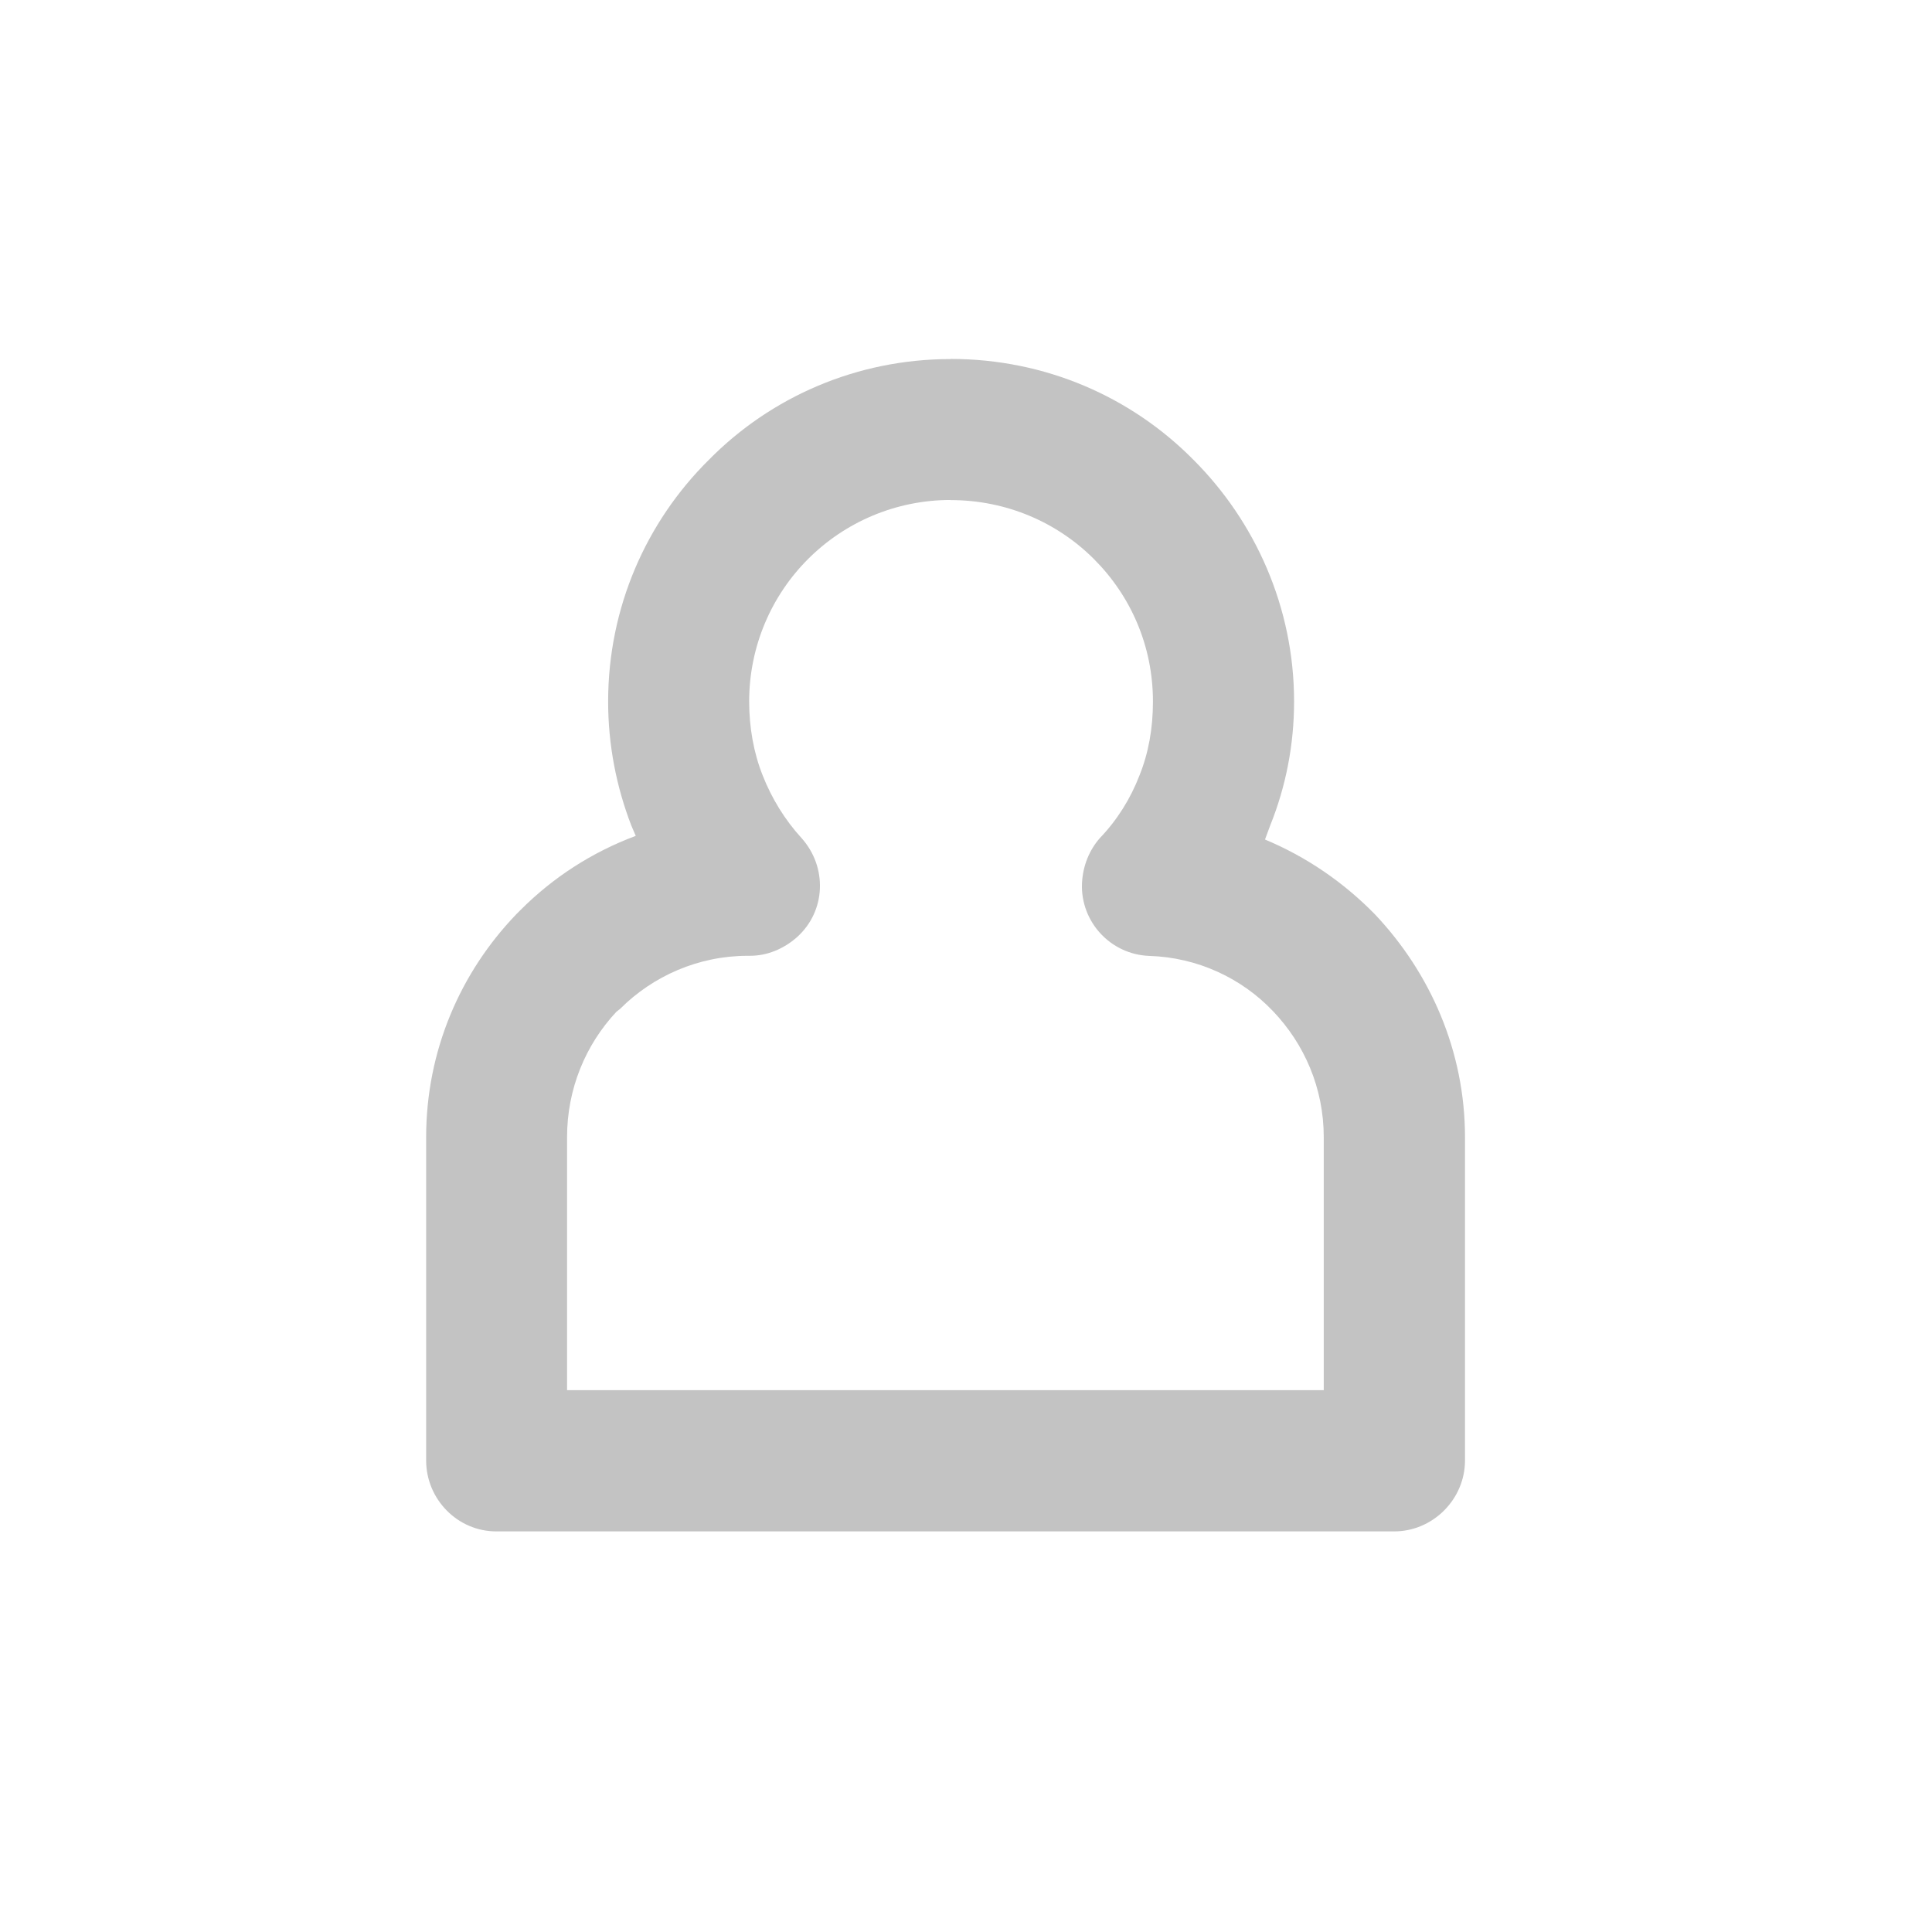
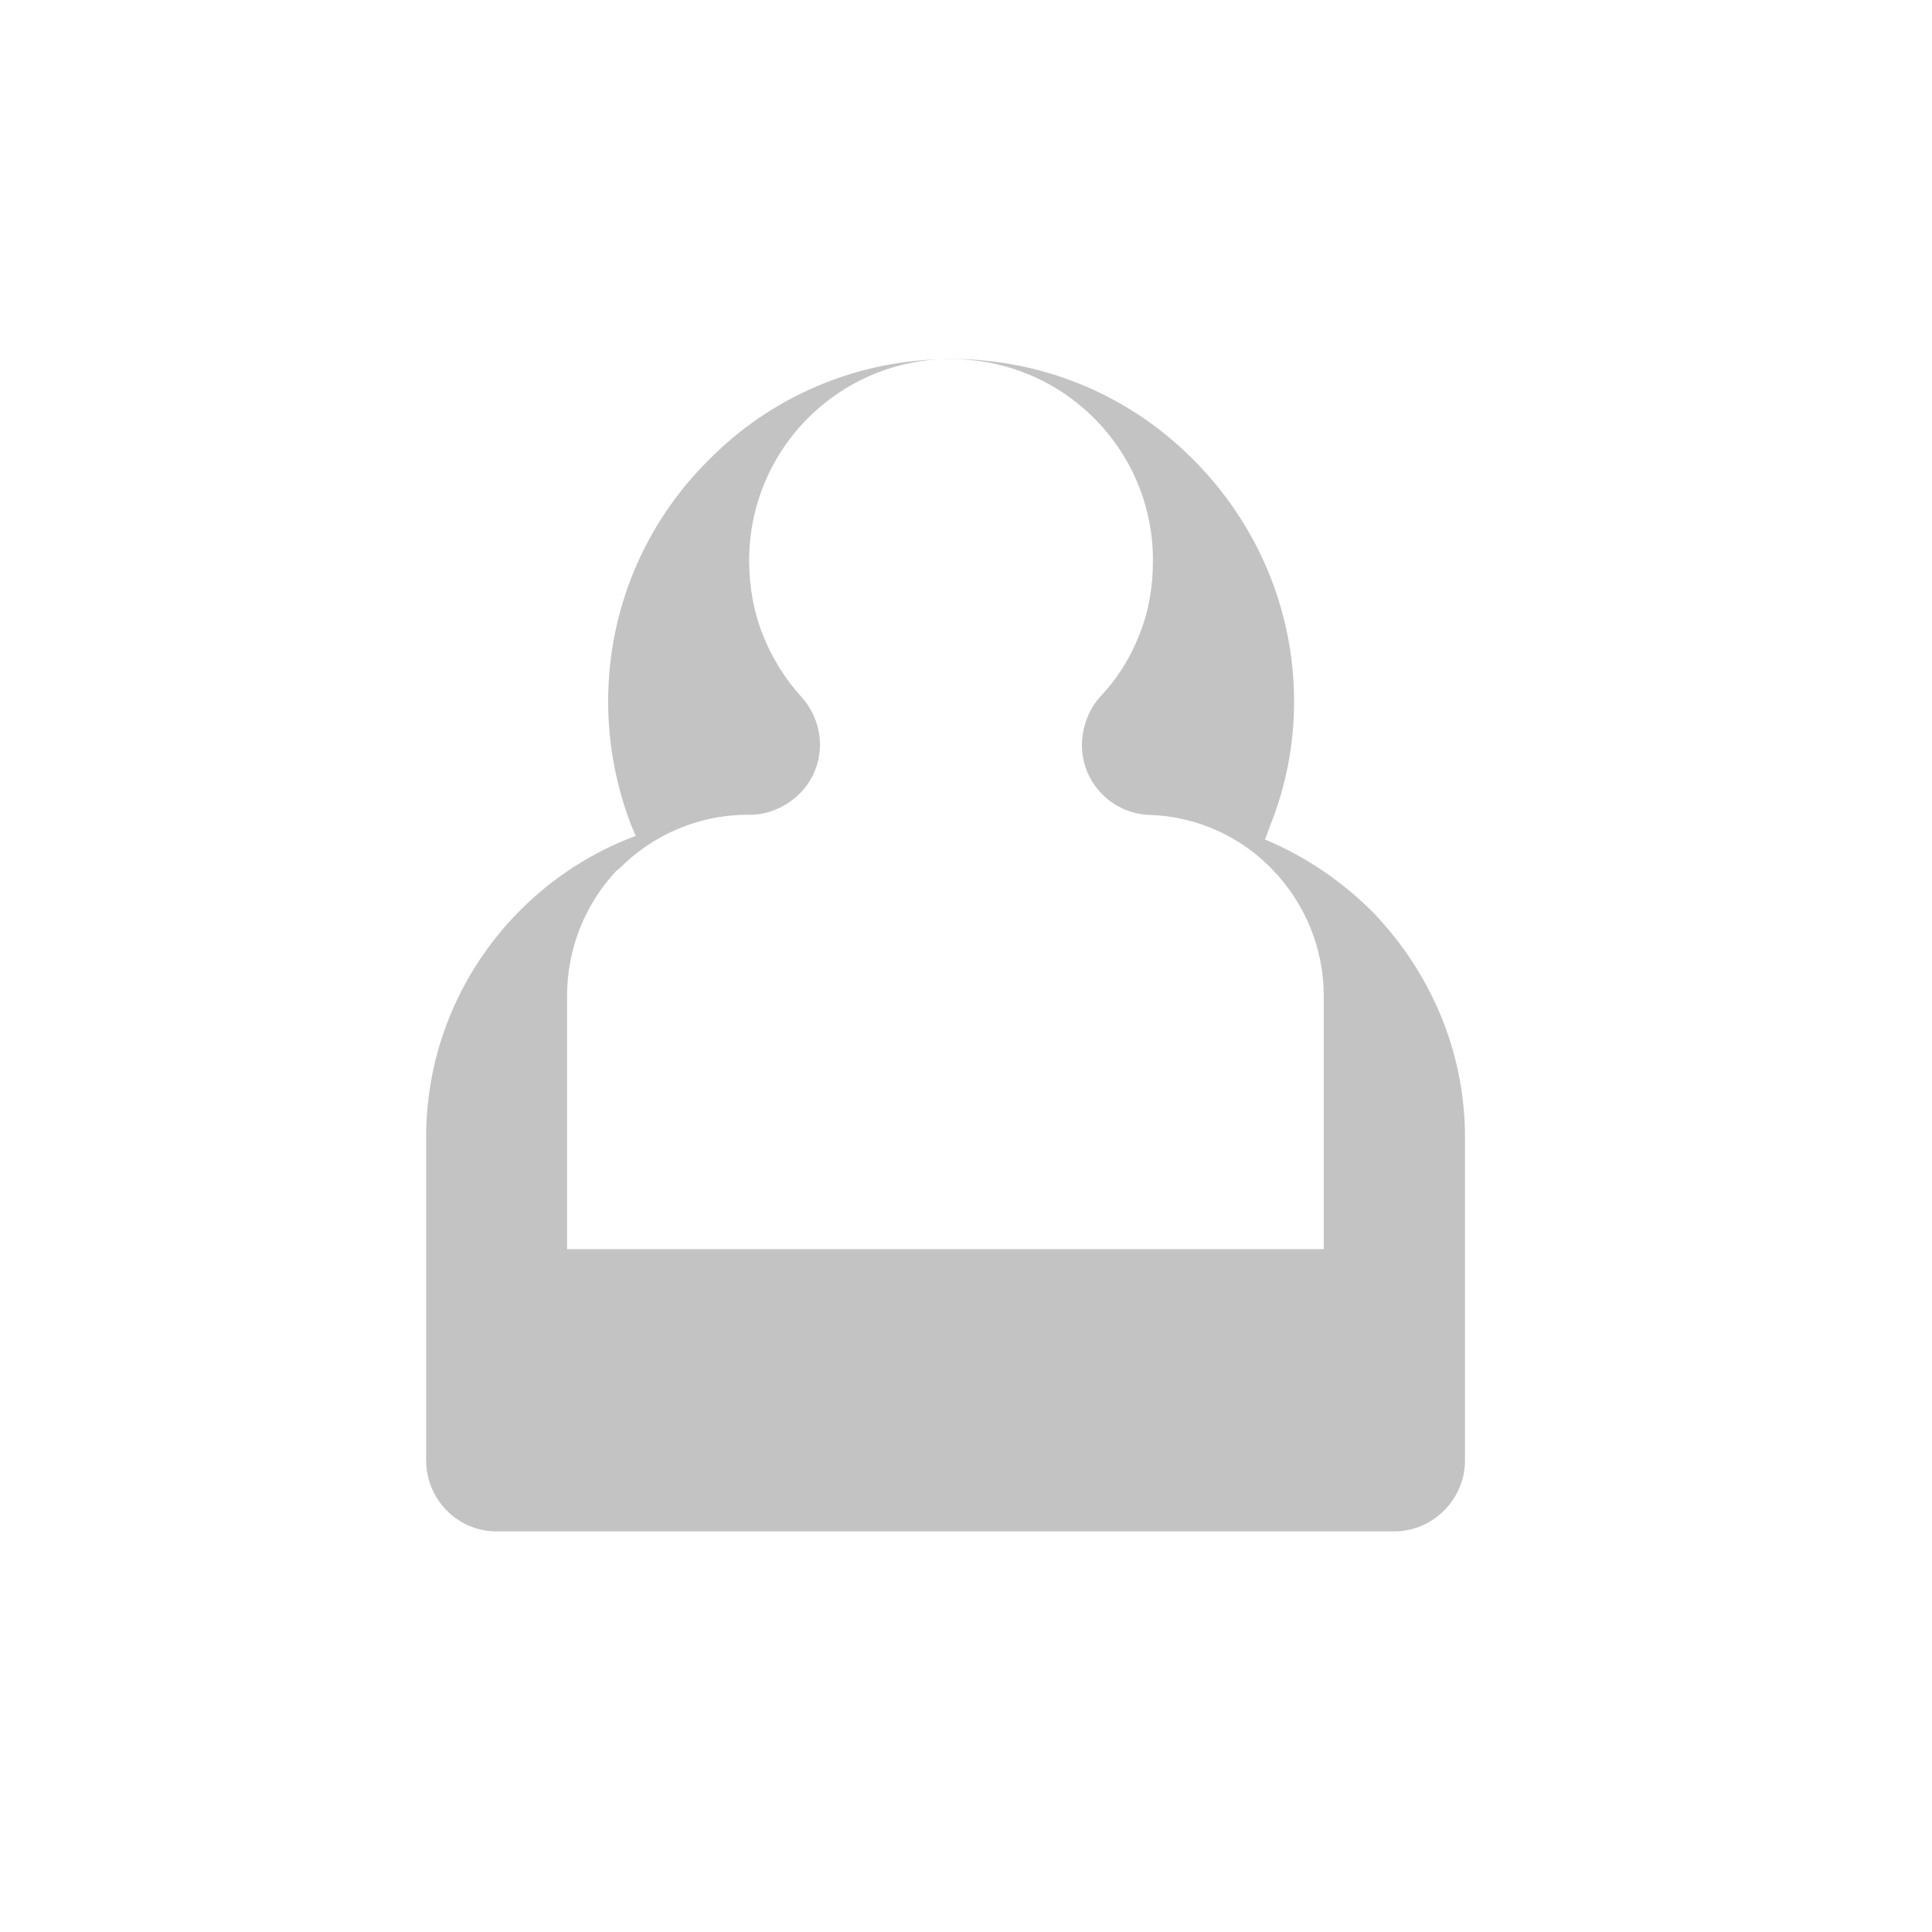
<svg xmlns="http://www.w3.org/2000/svg" width="64" height="64" version="1.1" viewBox="0 0 16.933 16.933">
  <g>
-     <path d="m8.332 3.147c-0.824 0-1.577 0.333-2.119 0.883-0.549 0.543-0.883 1.295-0.883 2.119 0 0.379 0.072 0.746 0.203 1.086l0.039 0.091c-0.386 0.144-0.726 0.366-1.007 0.647l-0.039 0.039c-0.491 0.51-0.791 1.197-0.791 1.956v2.832c0 0.34 0.275 0.622 0.615 0.622h7.869c0.34 0 0.621-0.282 0.621-0.622v-2.832c0-0.759-0.307-1.445-0.791-1.956-0.275-0.281-0.602-0.504-0.962-0.654l0.046-0.124c0.137-0.34 0.209-0.707 0.209-1.086 0-0.824-0.34-1.577-0.883-2.119-0.543-0.549-1.295-0.883-2.126-0.883zm0 1.236c0.491 0 0.935 0.196 1.256 0.517 0.321 0.321 0.517 0.759 0.517 1.249 0 0.235-0.039 0.451-0.118 0.647-0.078 0.203-0.196 0.392-0.347 0.549-0.092 0.105-0.15 0.242-0.157 0.399-0.013 0.334 0.249 0.621 0.589 0.634 0.425 0.013 0.811 0.196 1.085 0.484 0.275 0.288 0.445 0.674 0.445 1.105v2.217h-6.632v-2.217c0-0.425 0.163-0.811 0.432-1.099l0.033-0.026c0.288-0.288 0.687-0.465 1.119-0.465h0.019c0.15 0 0.294-0.059 0.412-0.163 0.255-0.229 0.268-0.615 0.039-0.87-0.144-0.157-0.261-0.347-0.34-0.549-0.078-0.196-0.118-0.419-0.118-0.647 0-0.484 0.196-0.929 0.517-1.249 0.321-0.321 0.765-0.517 1.249-0.517z" fill="#c3c3c3" />
+     <path d="m8.332 3.147c-0.824 0-1.577 0.333-2.119 0.883-0.549 0.543-0.883 1.295-0.883 2.119 0 0.379 0.072 0.746 0.203 1.086l0.039 0.091c-0.386 0.144-0.726 0.366-1.007 0.647l-0.039 0.039c-0.491 0.51-0.791 1.197-0.791 1.956v2.832c0 0.34 0.275 0.622 0.615 0.622h7.869c0.34 0 0.621-0.282 0.621-0.622v-2.832c0-0.759-0.307-1.445-0.791-1.956-0.275-0.281-0.602-0.504-0.962-0.654l0.046-0.124c0.137-0.34 0.209-0.707 0.209-1.086 0-0.824-0.34-1.577-0.883-2.119-0.543-0.549-1.295-0.883-2.126-0.883zc0.491 0 0.935 0.196 1.256 0.517 0.321 0.321 0.517 0.759 0.517 1.249 0 0.235-0.039 0.451-0.118 0.647-0.078 0.203-0.196 0.392-0.347 0.549-0.092 0.105-0.15 0.242-0.157 0.399-0.013 0.334 0.249 0.621 0.589 0.634 0.425 0.013 0.811 0.196 1.085 0.484 0.275 0.288 0.445 0.674 0.445 1.105v2.217h-6.632v-2.217c0-0.425 0.163-0.811 0.432-1.099l0.033-0.026c0.288-0.288 0.687-0.465 1.119-0.465h0.019c0.15 0 0.294-0.059 0.412-0.163 0.255-0.229 0.268-0.615 0.039-0.87-0.144-0.157-0.261-0.347-0.34-0.549-0.078-0.196-0.118-0.419-0.118-0.647 0-0.484 0.196-0.929 0.517-1.249 0.321-0.321 0.765-0.517 1.249-0.517z" fill="#c3c3c3" />
  </g>
</svg>